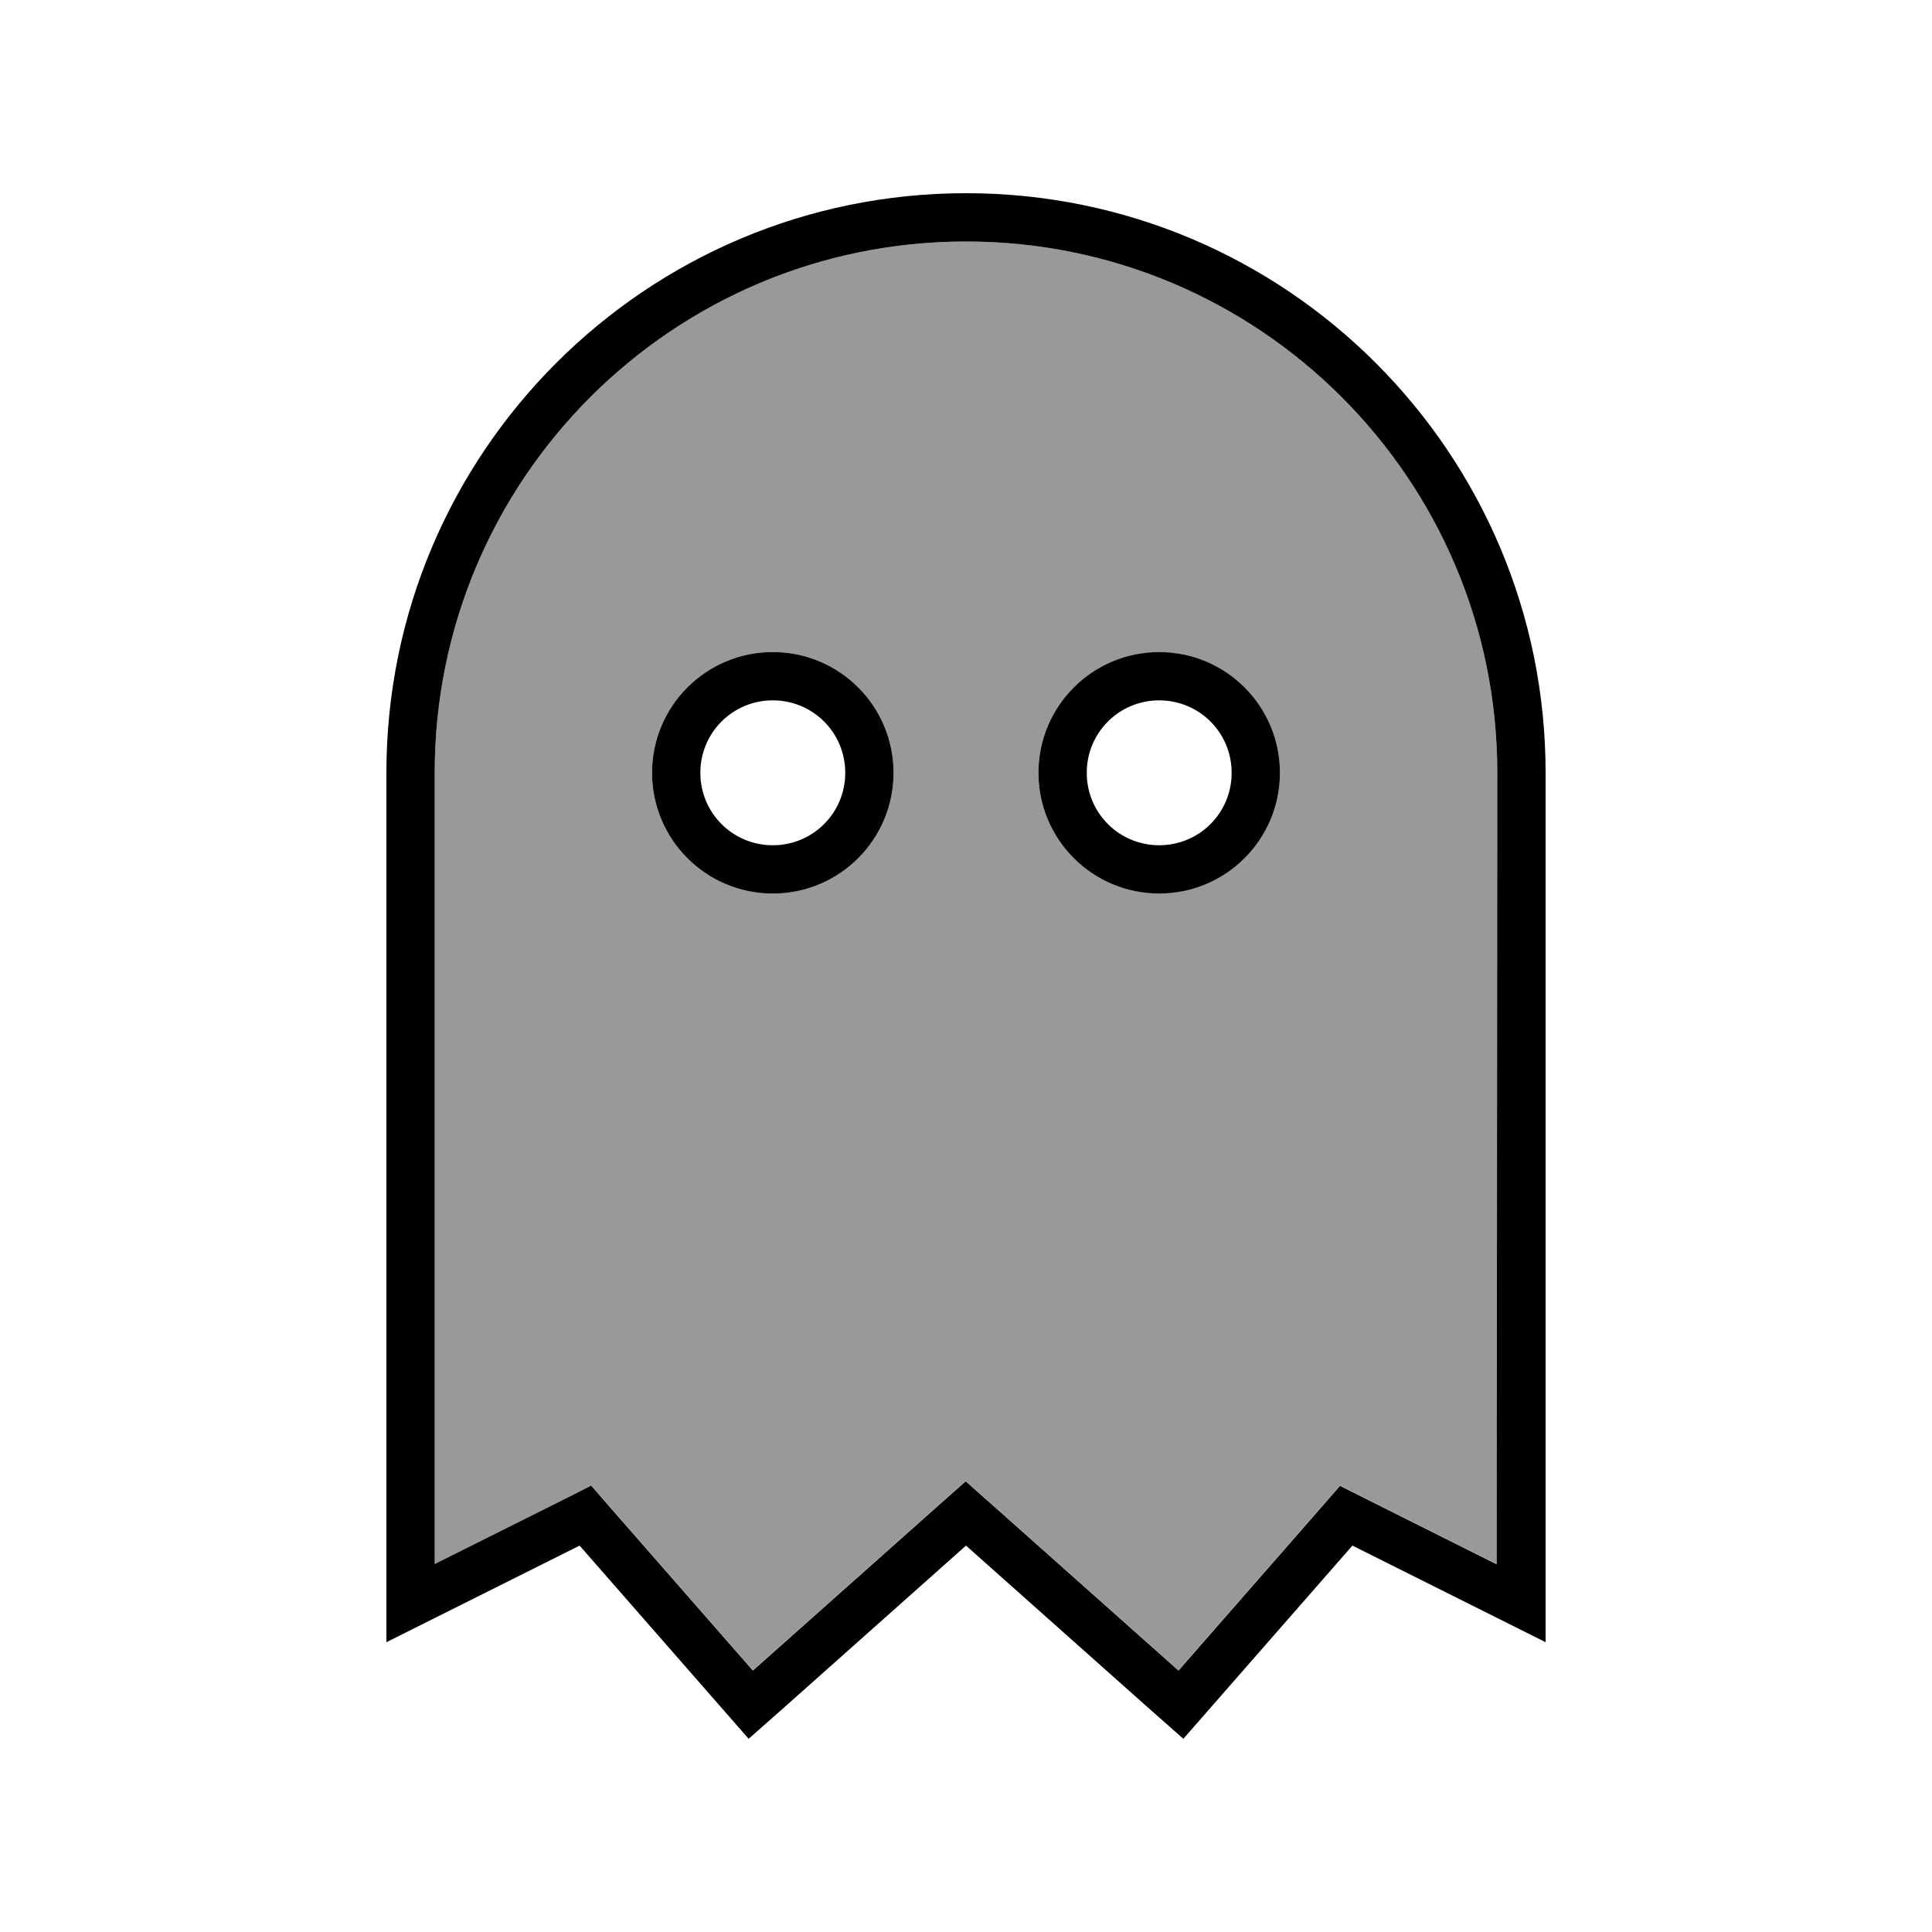
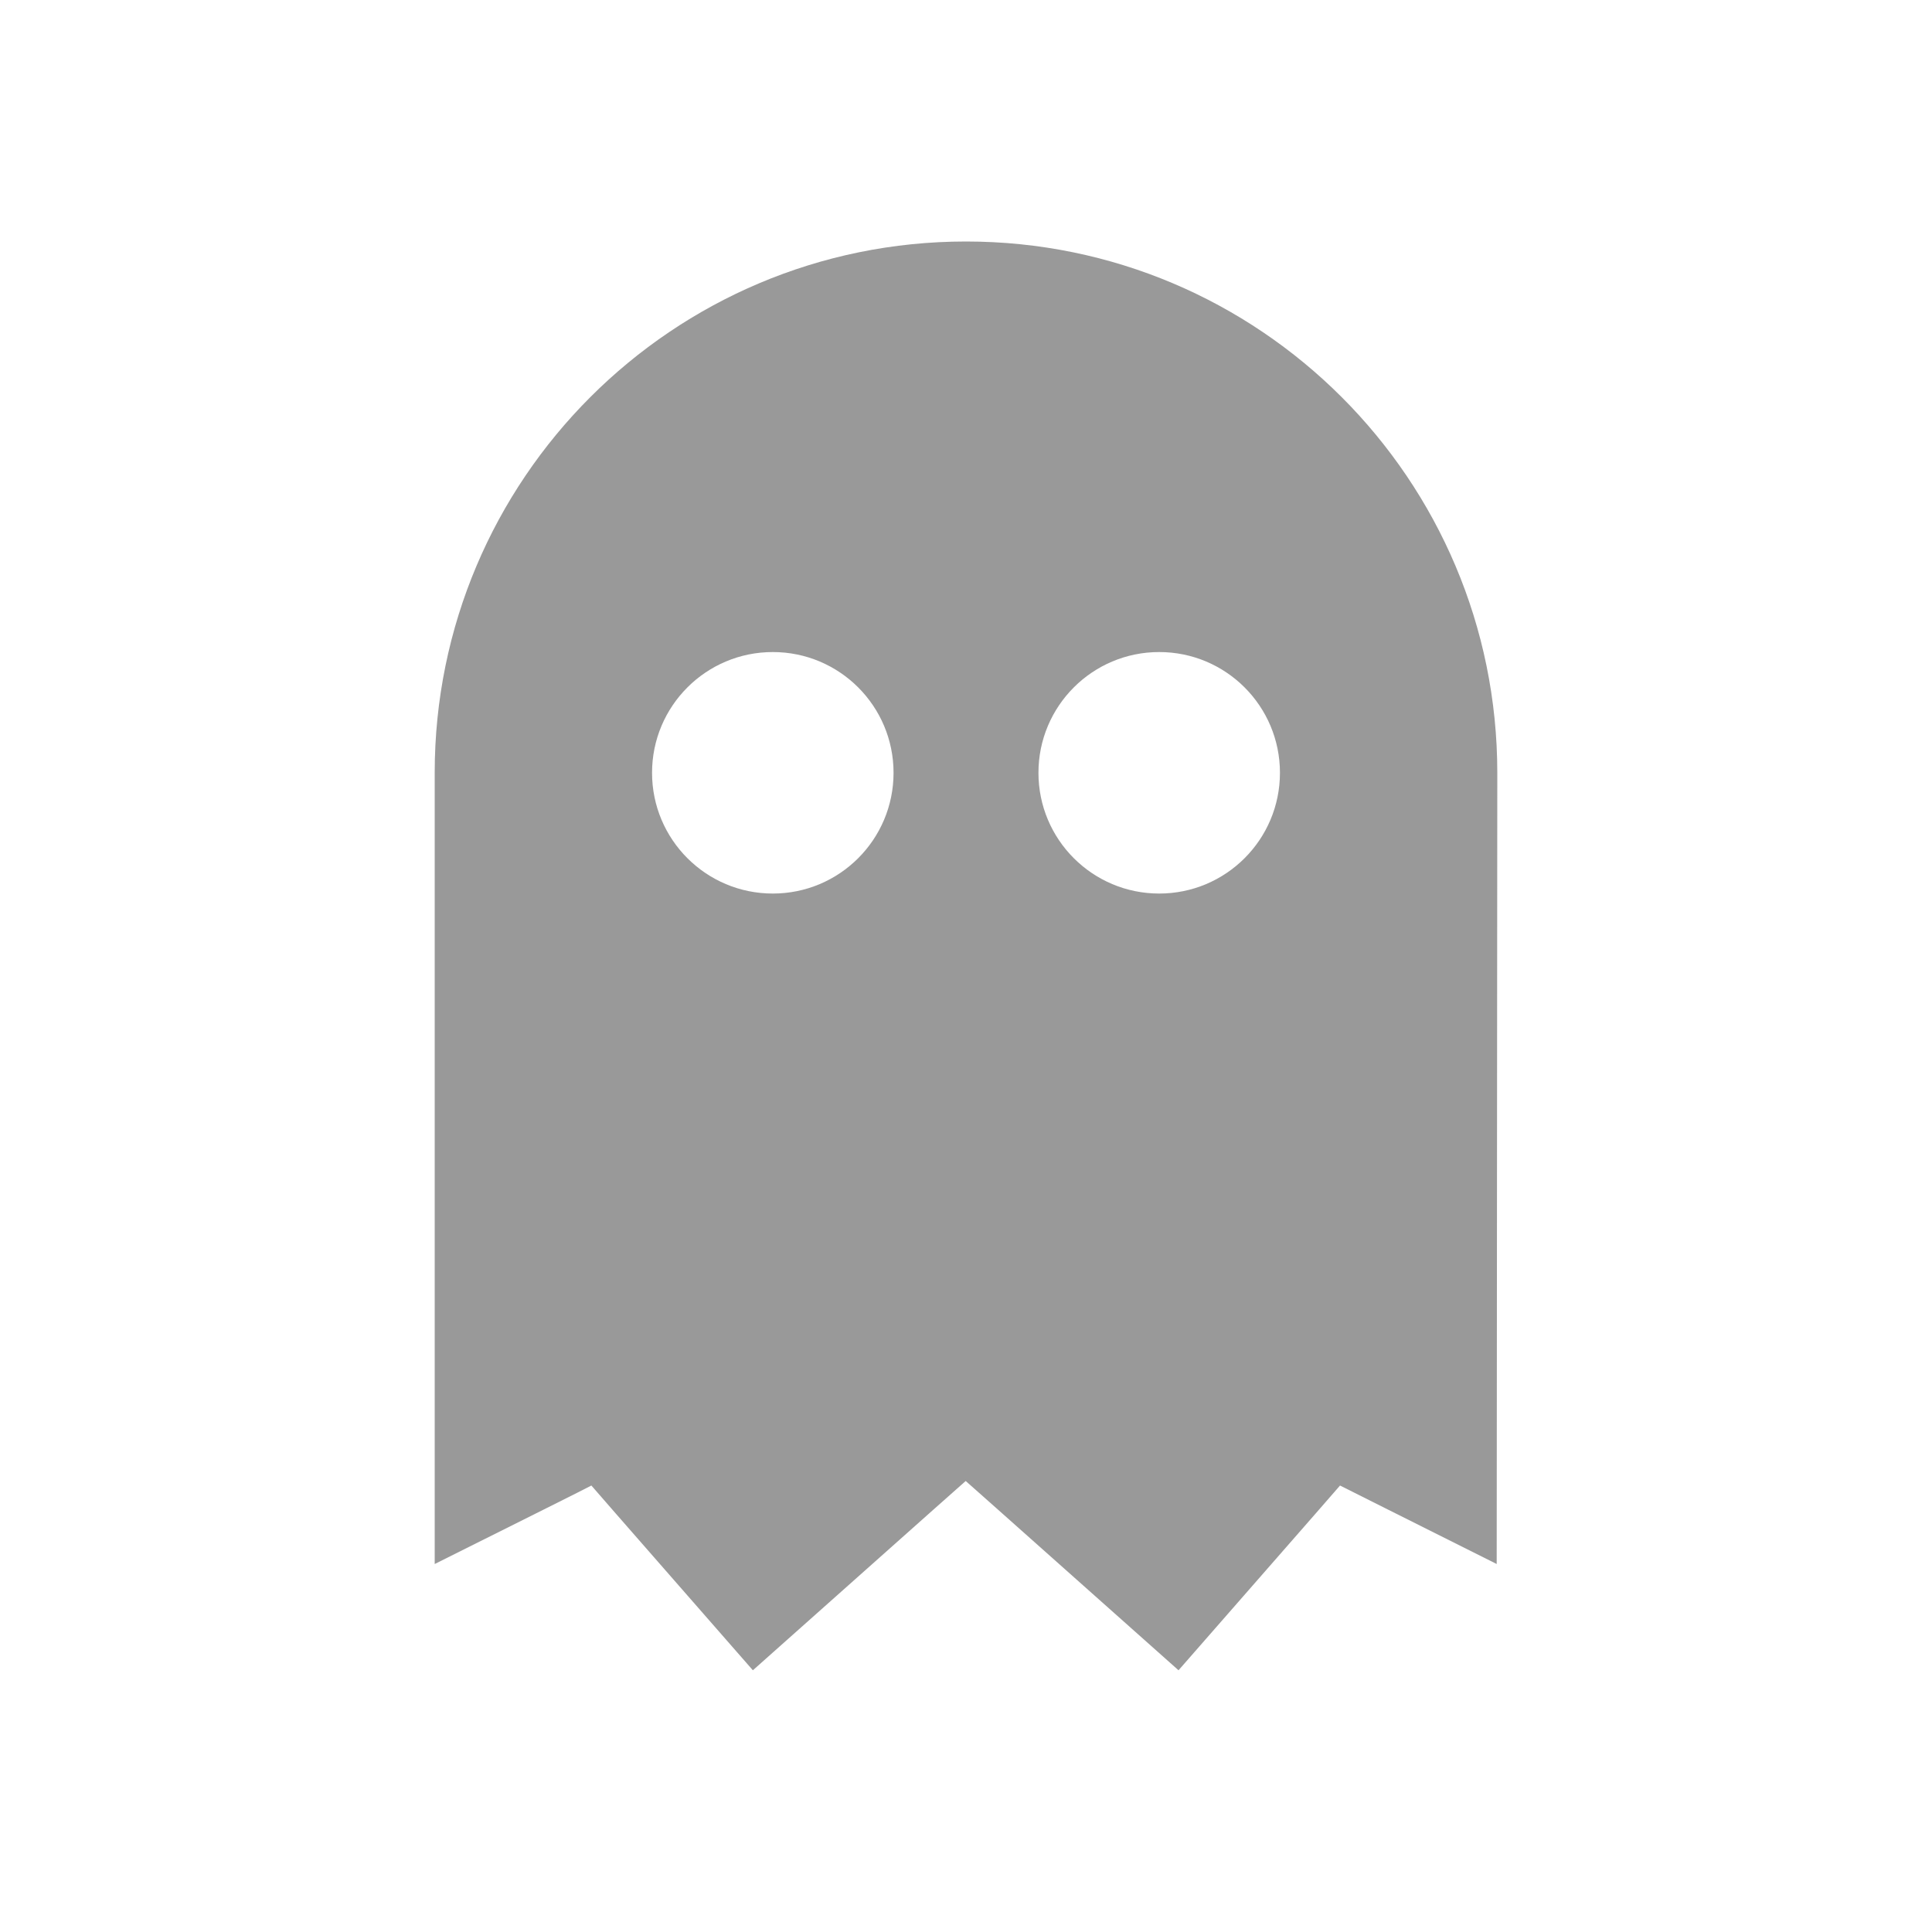
<svg xmlns="http://www.w3.org/2000/svg" viewBox="0 0 640 640">
  <path opacity=".4" fill="currentColor" d="M144 256L144 518.1C176.2 502 193.5 493.4 195.9 492.1L204 501.4L249.4 553.3L309.3 500L319.9 490.6L330.5 500L390.4 553.3L435.8 501.4L443.9 492.1C446.3 493.3 463.6 502 495.8 518.1L496 256C496 158.8 417.2 80 320 80C222.8 80 144 158.8 144 256zM296 256C296 278.1 278.1 296 256 296C233.9 296 216 278.1 216 256C216 233.9 233.9 216 256 216C278.1 216 296 233.9 296 256zM424 256C424 278.1 406.1 296 384 296C361.9 296 344 278.1 344 256C344 233.9 361.9 216 384 216C406.1 216 424 233.9 424 256z" />
-   <path fill="currentColor" d="M195.9 492.2L204 501.5L249.4 553.4L309.3 500.1L319.9 490.7L330.5 500.1L390.4 553.4L435.8 501.5L443.9 492.2C446.3 493.4 463.6 502.1 495.8 518.2L496 256C496 158.8 417.2 80 320 80C222.8 80 144 158.8 144 256L144 518.1C176.2 502 193.5 493.4 195.9 492.1zM144 536L128 544L128 256C128 150 214 64 320 64C426 64 512 150 512 256L512 544L448 512C411.9 553.3 393.2 574.6 392 576L380 565.4L320 512L260 565.4L248 576C246.8 574.6 228.1 553.3 192 512L144 536zM256 232C242.7 232 232 242.7 232 256C232 269.3 242.7 280 256 280C269.3 280 280 269.3 280 256C280 242.7 269.3 232 256 232zM296 256C296 278.1 278.1 296 256 296C233.9 296 216 278.1 216 256C216 233.9 233.9 216 256 216C278.1 216 296 233.9 296 256zM360 256C360 269.3 370.7 280 384 280C397.3 280 408 269.3 408 256C408 242.7 397.3 232 384 232C370.7 232 360 242.7 360 256zM384 296C361.9 296 344 278.1 344 256C344 233.9 361.9 216 384 216C406.1 216 424 233.9 424 256C424 278.1 406.1 296 384 296z" />
</svg>